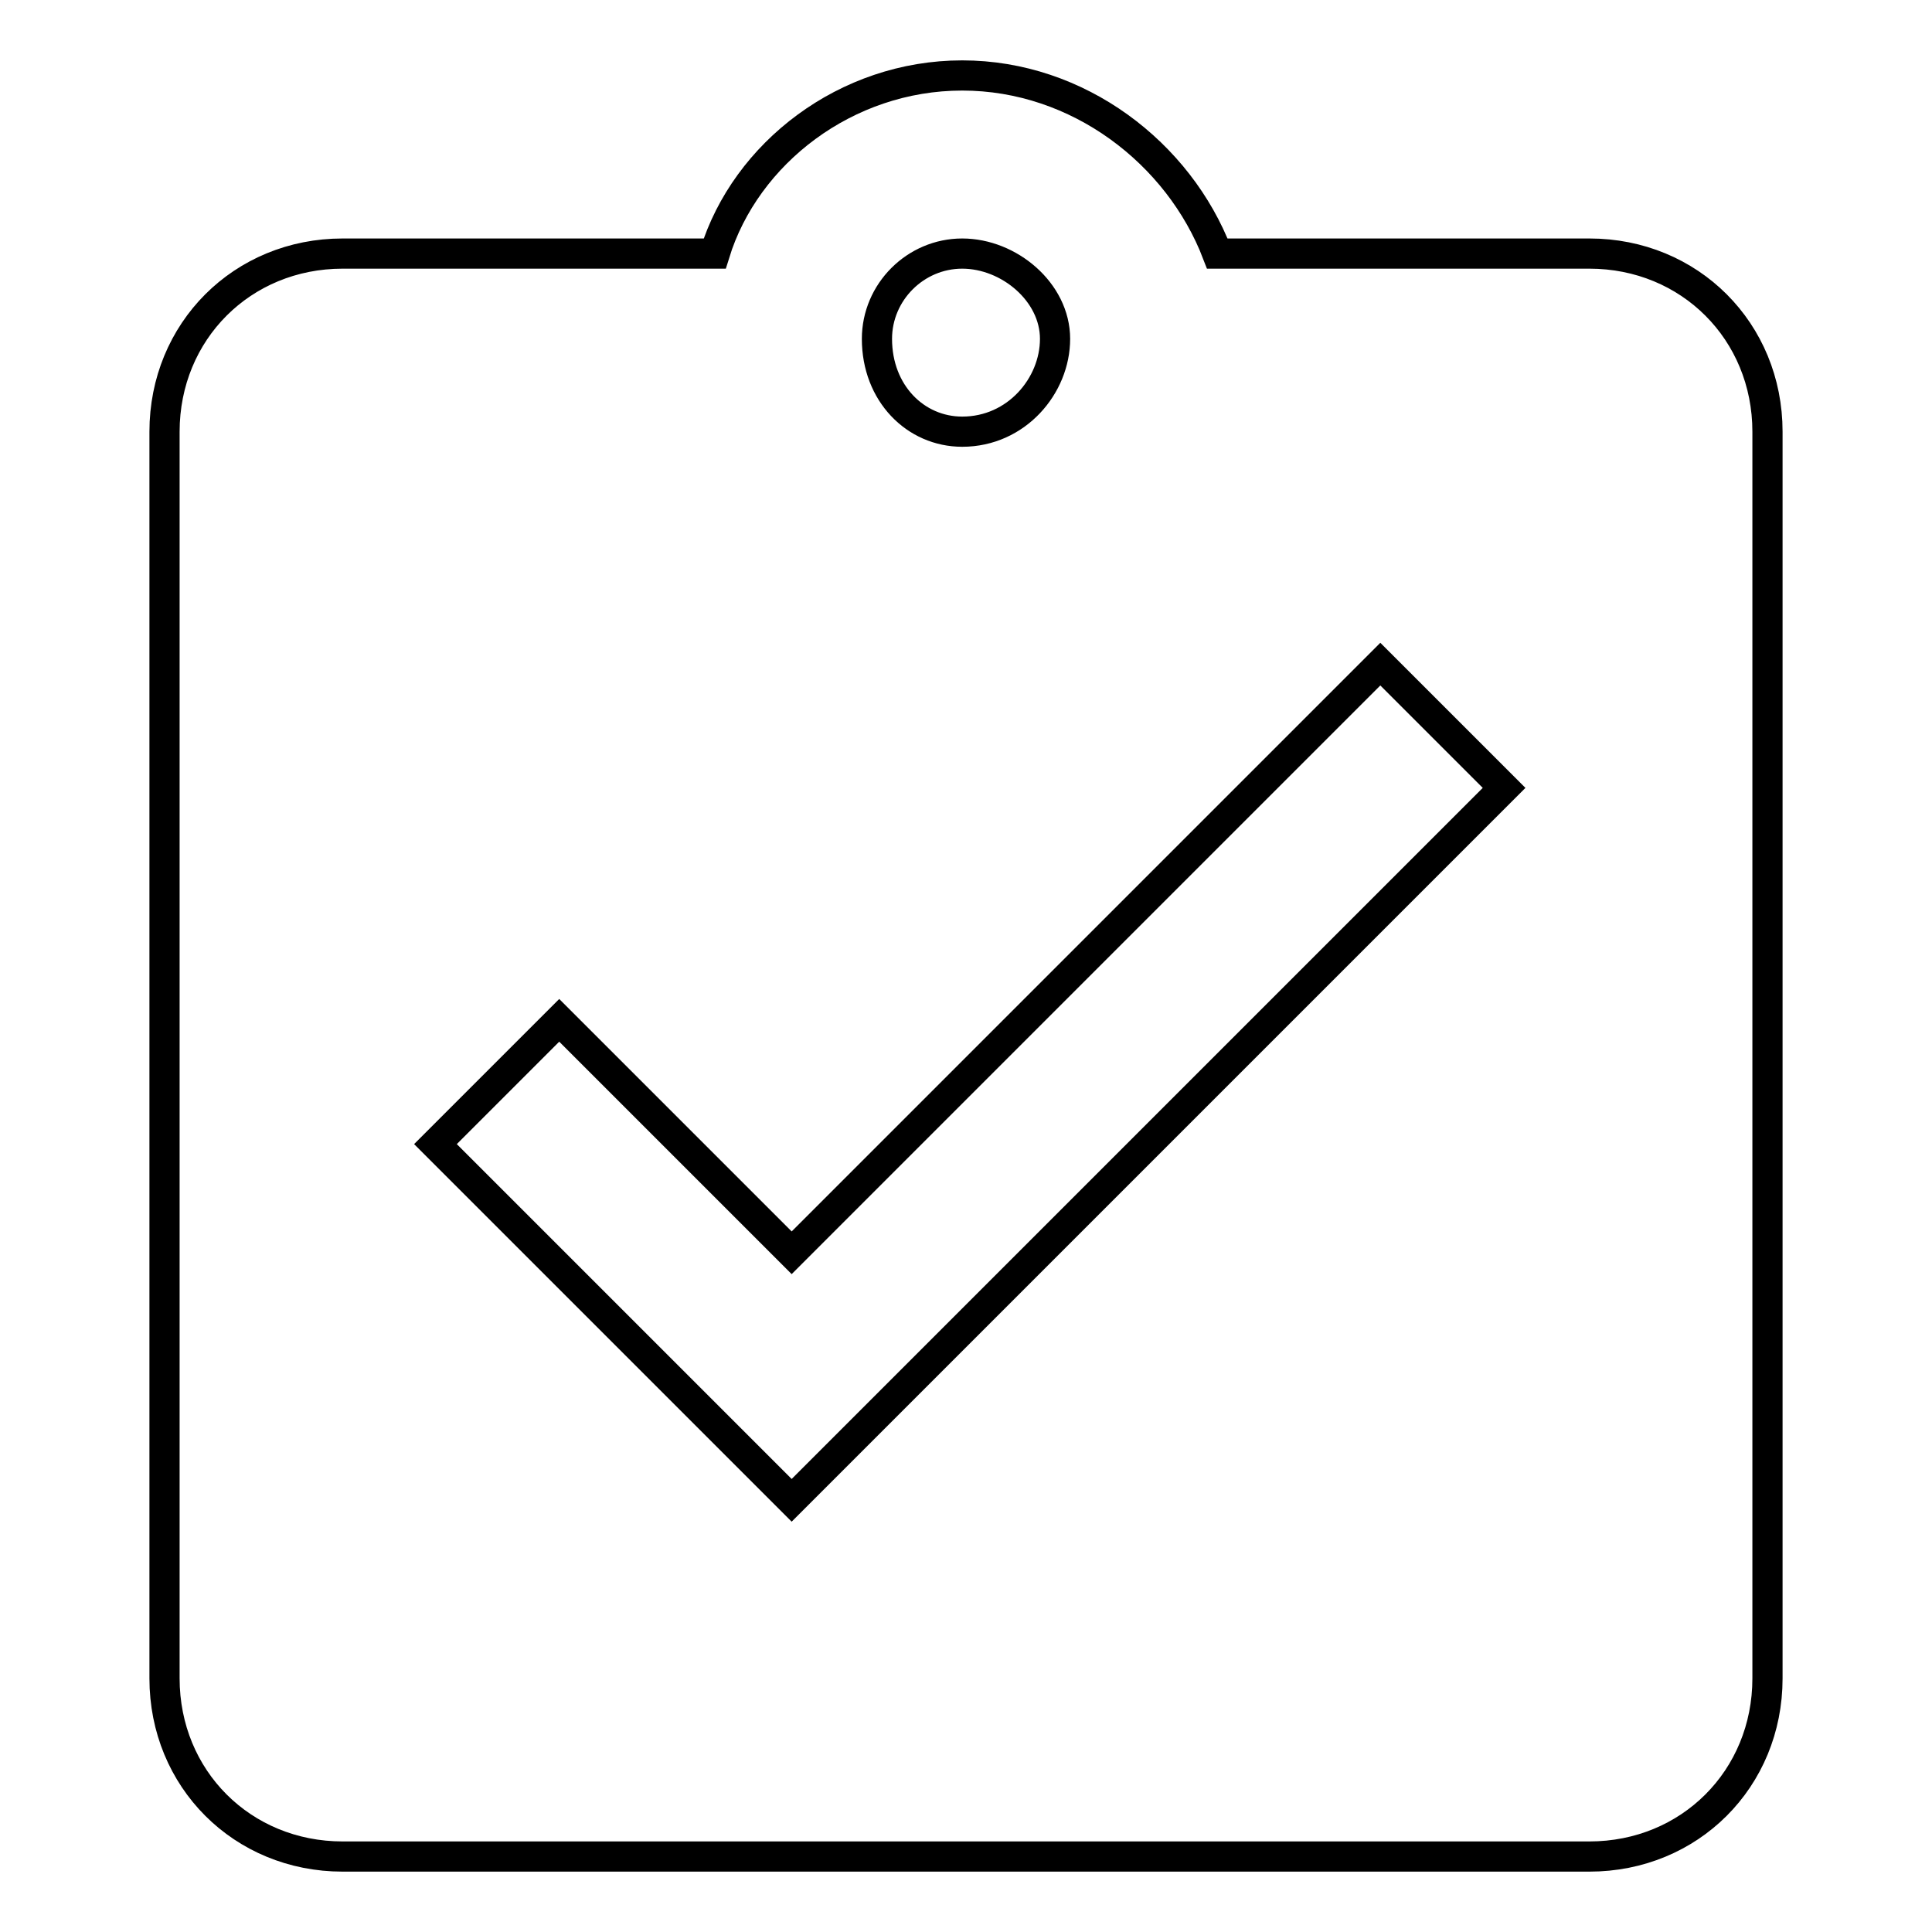
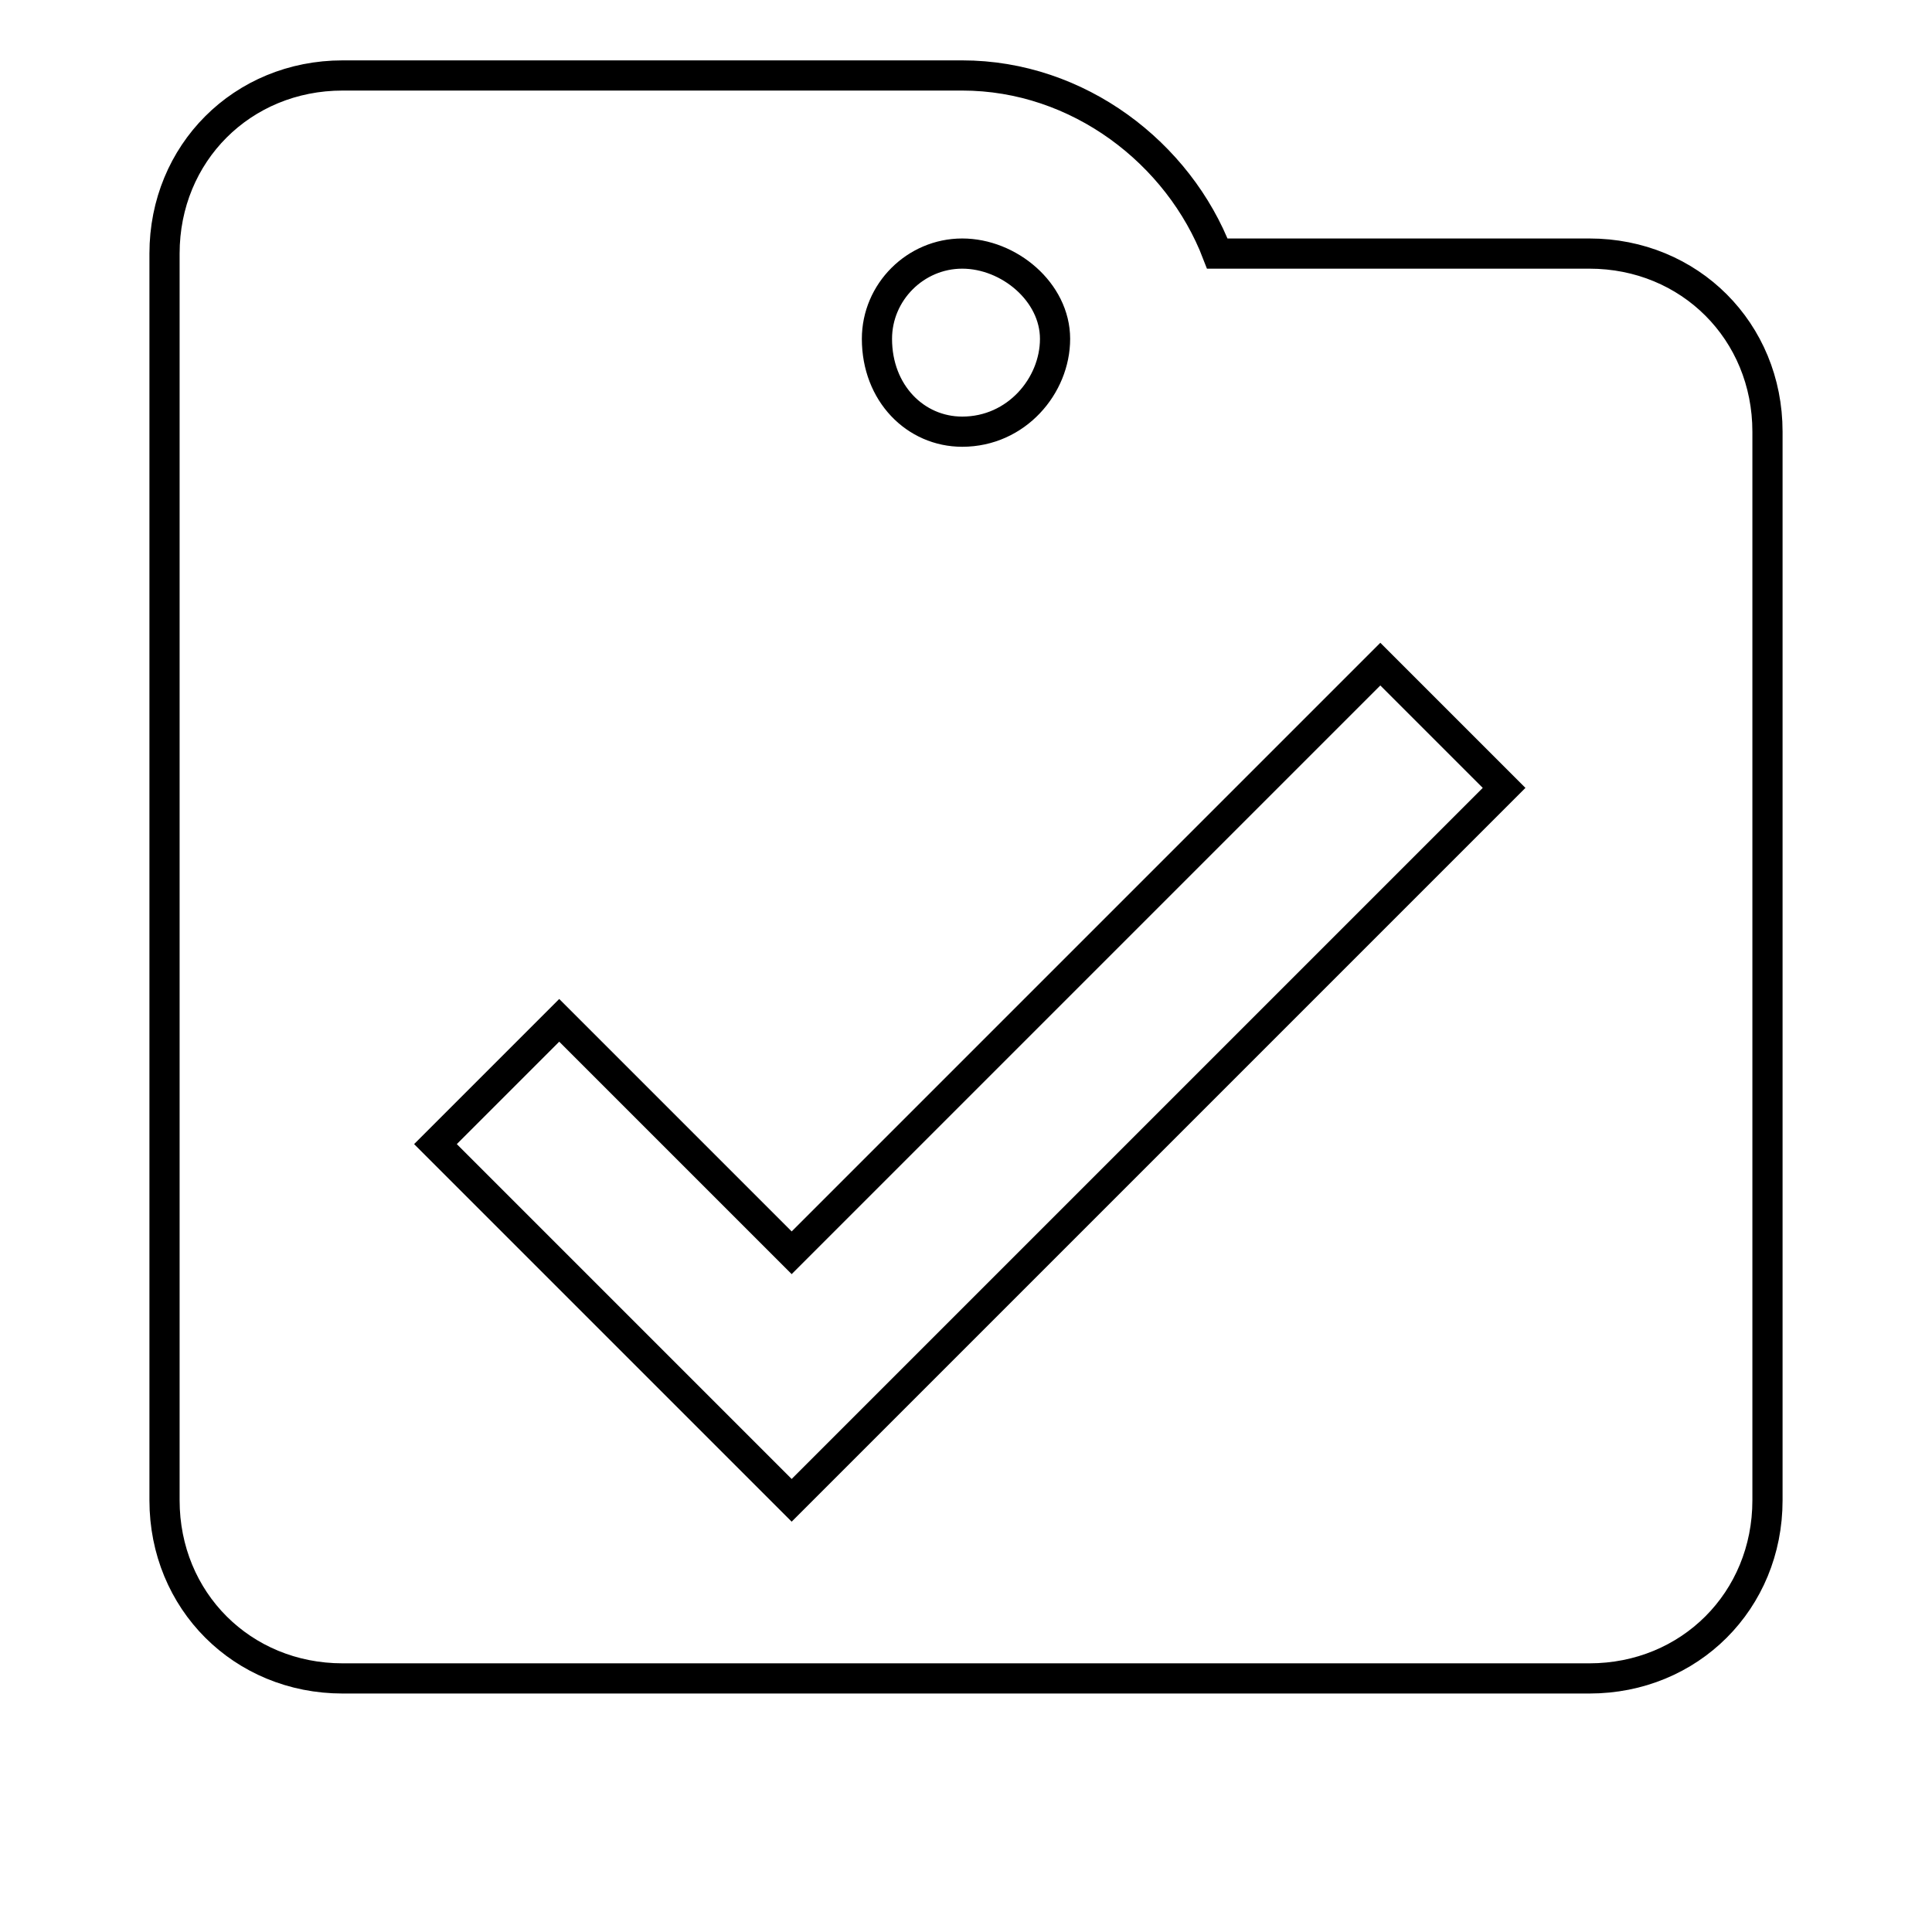
<svg xmlns="http://www.w3.org/2000/svg" version="1.1" x="0px" y="0px" viewBox="0 0 256 256" enable-background="new 0 0 256 256" xml:space="preserve">
  <g>
-     <path stroke-width="4" fill-opacity="0" stroke="#000000" d="M210.6,33.6h-49.3C156.2,20.3,142.9,10,127.5,10c-15.4,0-28.7,10.3-32.8,23.6H45.4 c-13.3,0-23.6,10.3-23.6,23.6v165.2c0,13.3,10.3,23.6,23.6,23.6h165.2c13.3,0,23.6-10.3,23.6-23.6V57.2 C234.2,43.9,223.9,33.6,210.6,33.6L210.6,33.6z M127.5,33.6c6.2,0,12.3,5.1,12.3,11.3c0,6.2-5.1,12.3-12.3,12.3 c-6.2,0-11.3-5.1-11.3-12.3C116.2,38.7,121.3,33.6,127.5,33.6z M104.9,198.8l-47.2-47.2l16.4-16.4l30.8,30.8l78-78l16.4,16.4 L104.9,198.8L104.9,198.8z" />
+     <path stroke-width="4" fill-opacity="0" stroke="#000000" d="M210.6,33.6h-49.3C156.2,20.3,142.9,10,127.5,10H45.4 c-13.3,0-23.6,10.3-23.6,23.6v165.2c0,13.3,10.3,23.6,23.6,23.6h165.2c13.3,0,23.6-10.3,23.6-23.6V57.2 C234.2,43.9,223.9,33.6,210.6,33.6L210.6,33.6z M127.5,33.6c6.2,0,12.3,5.1,12.3,11.3c0,6.2-5.1,12.3-12.3,12.3 c-6.2,0-11.3-5.1-11.3-12.3C116.2,38.7,121.3,33.6,127.5,33.6z M104.9,198.8l-47.2-47.2l16.4-16.4l30.8,30.8l78-78l16.4,16.4 L104.9,198.8L104.9,198.8z" />
  </g>
</svg>